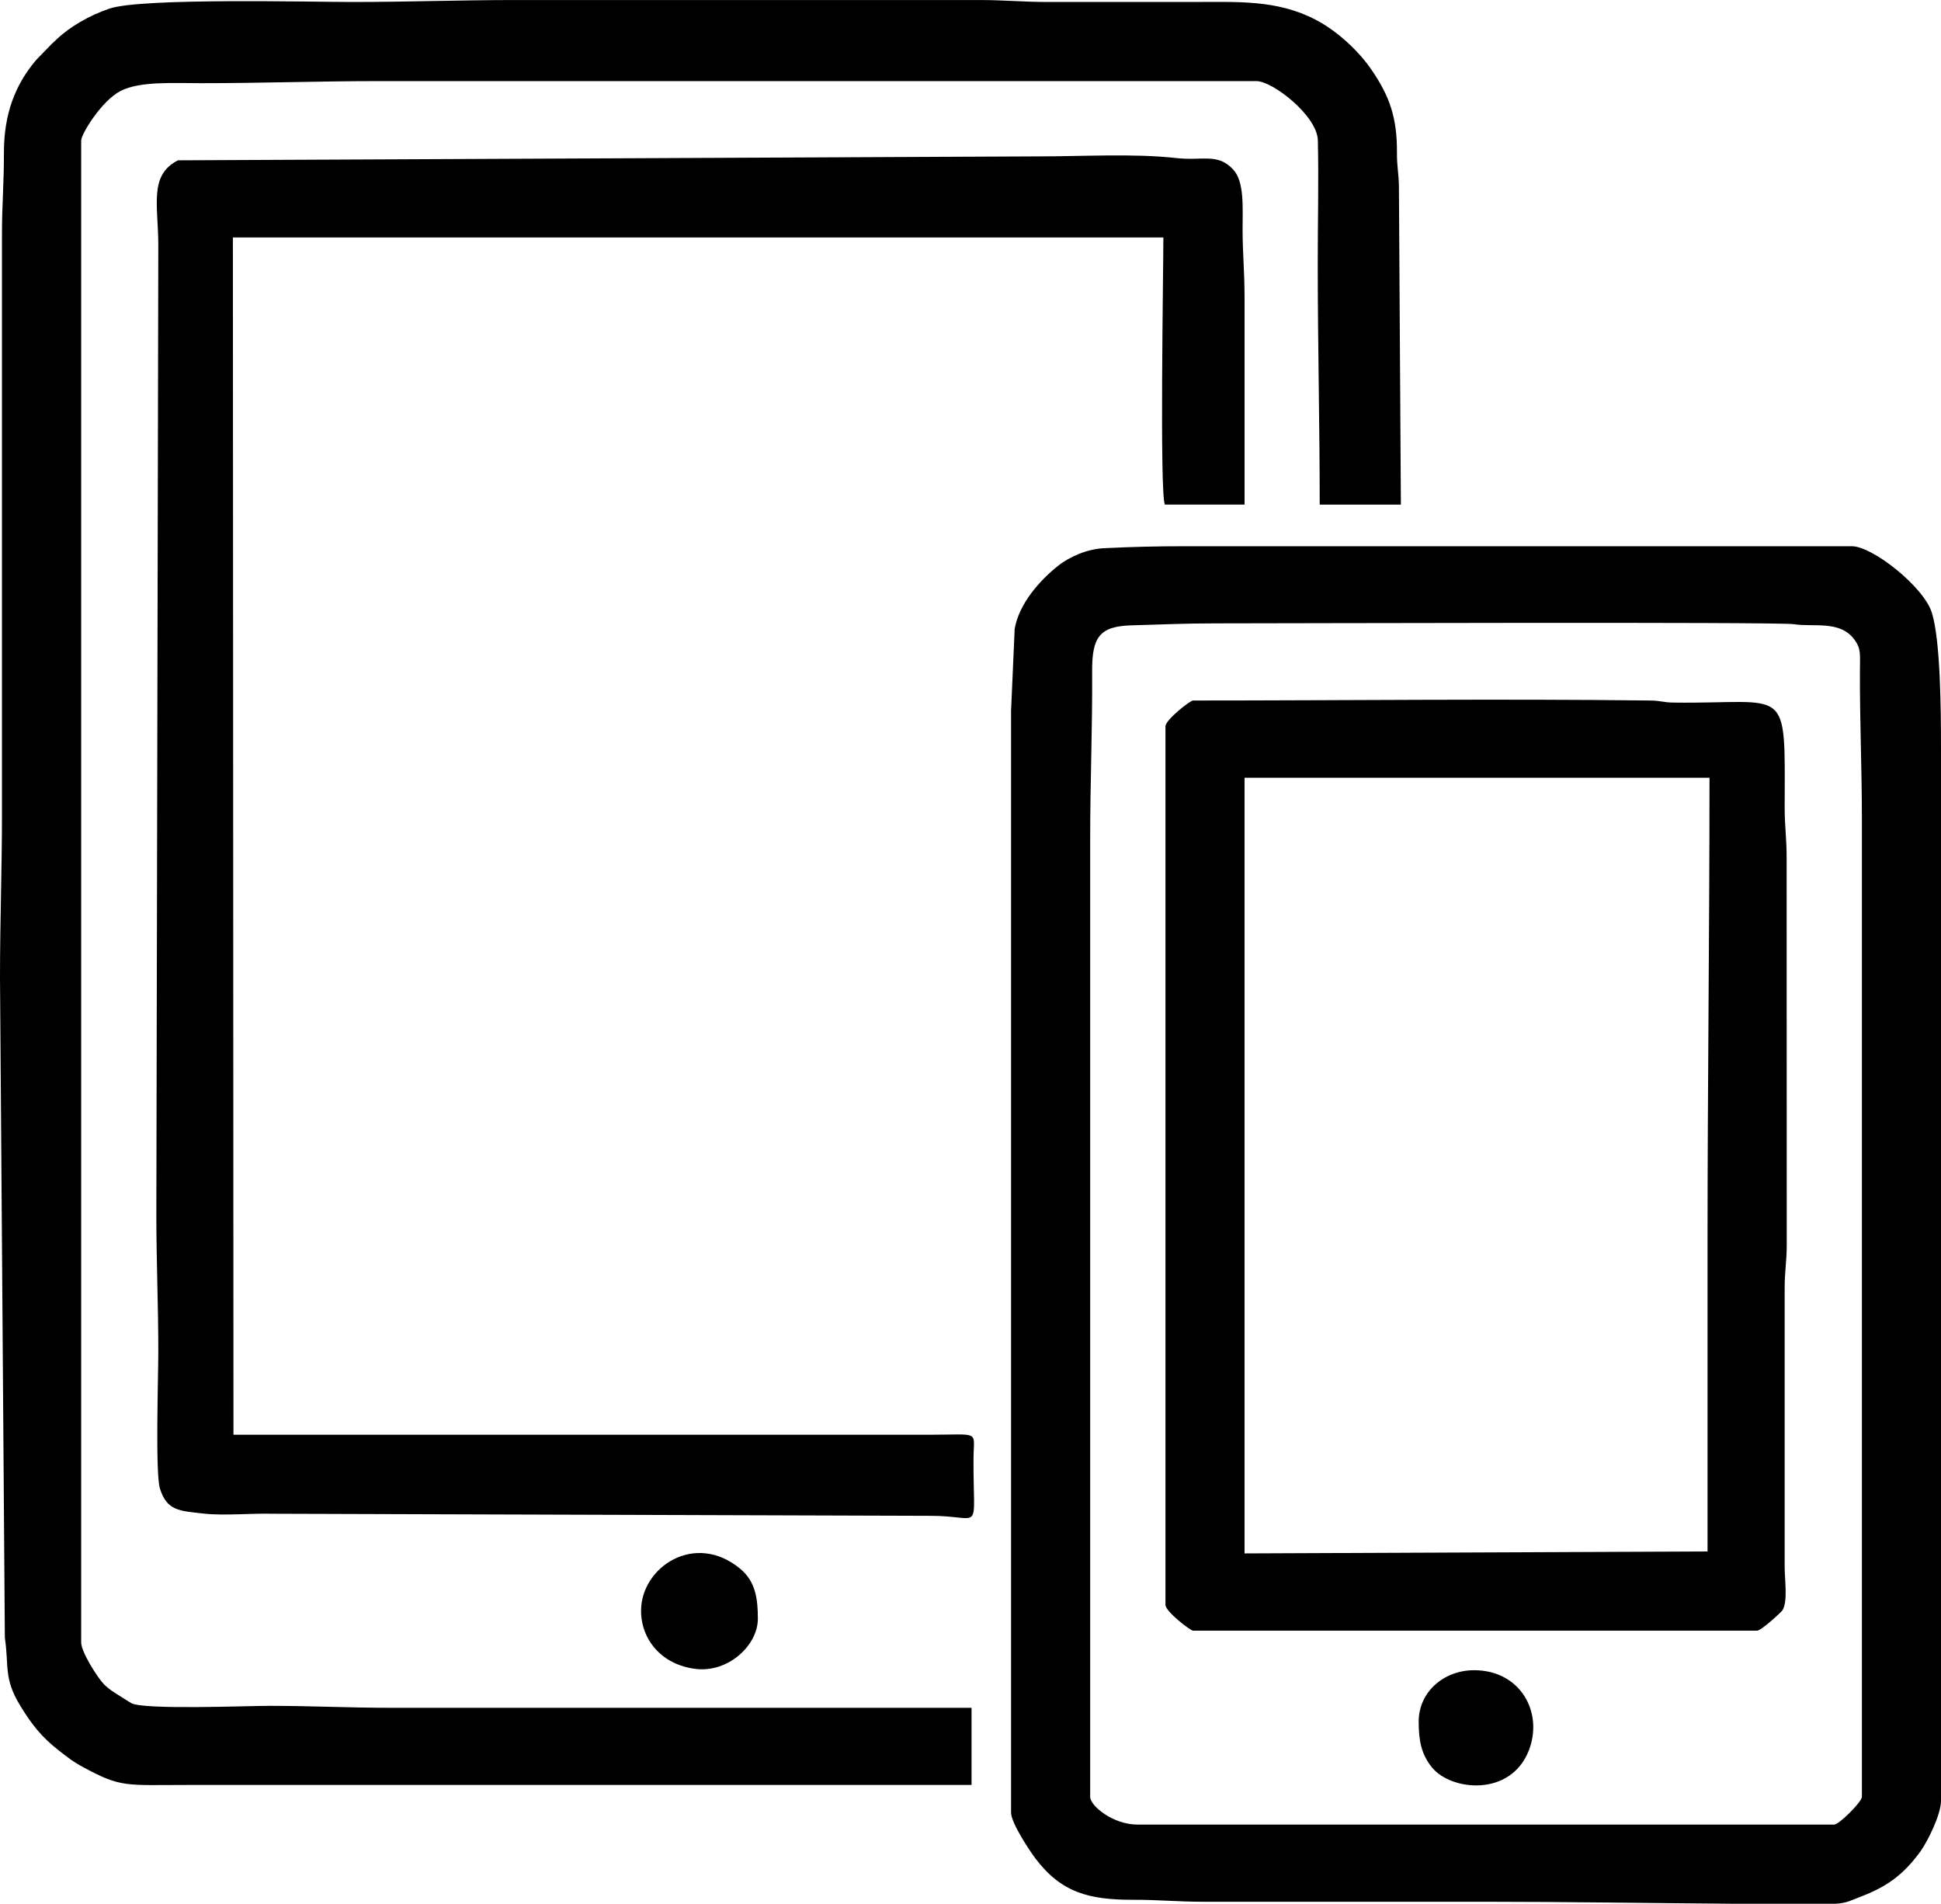
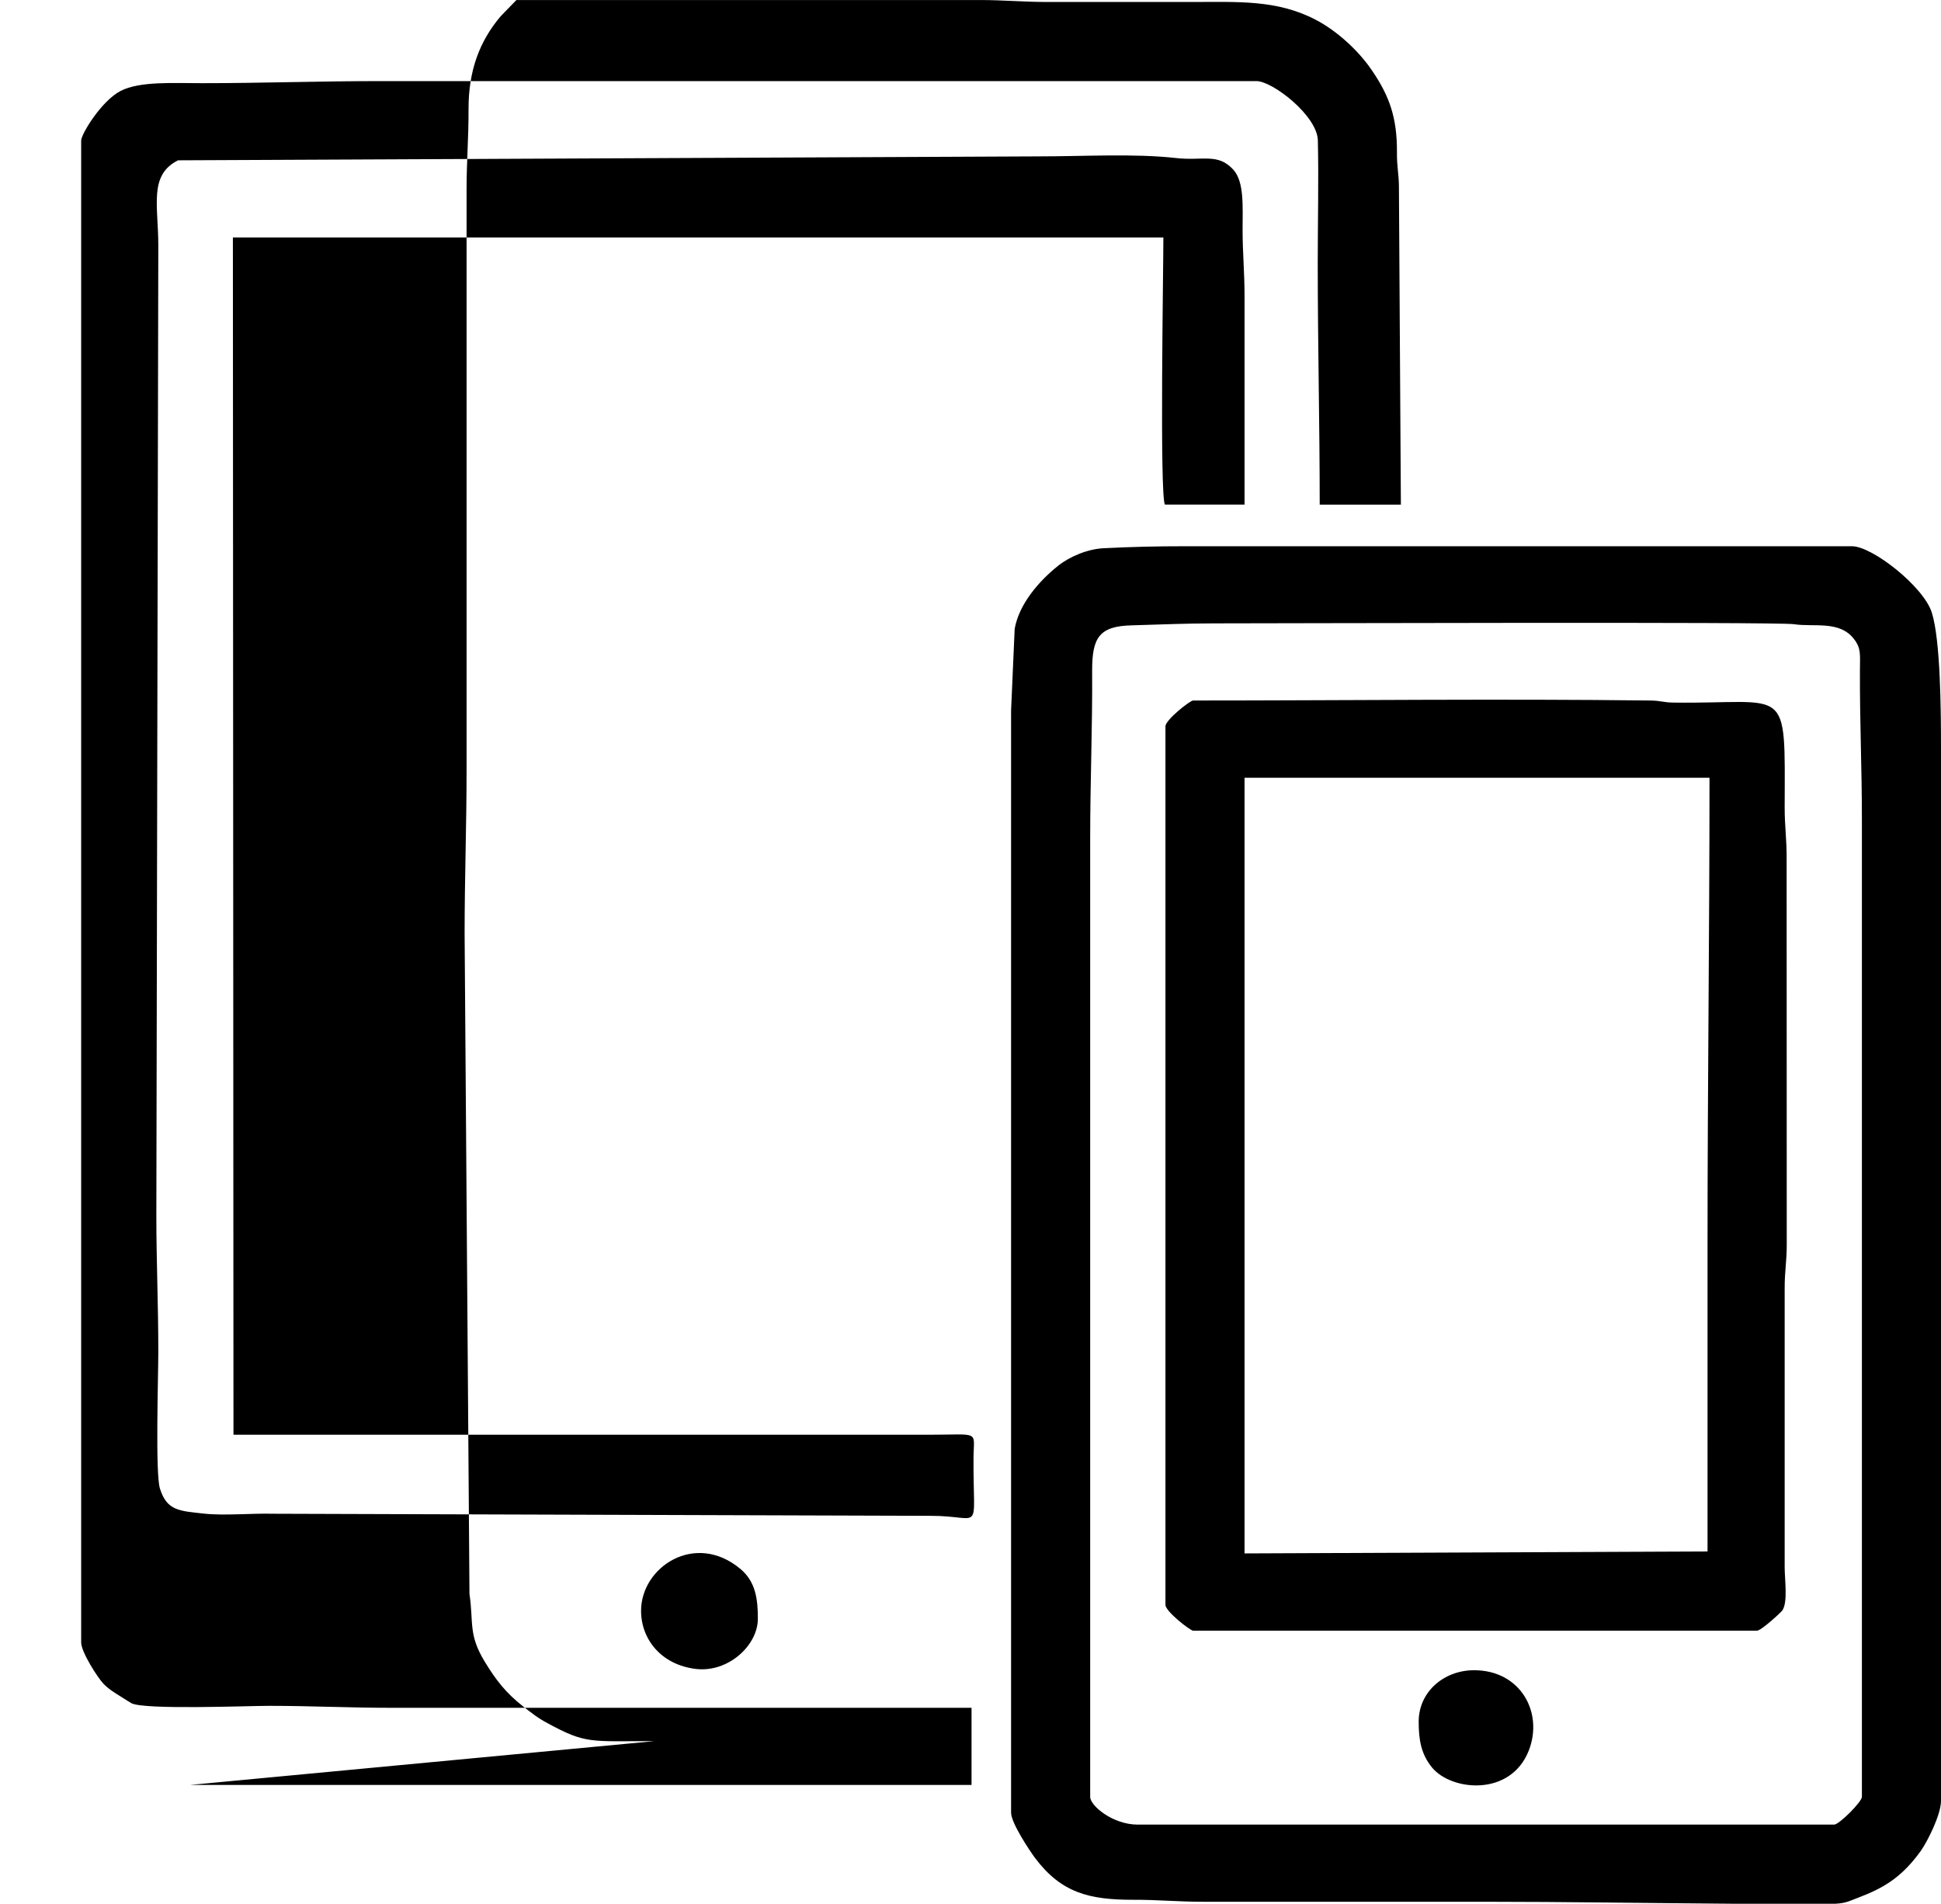
<svg xmlns="http://www.w3.org/2000/svg" xml:space="preserve" width="19.605mm" height="19.226mm" style="shape-rendering:geometricPrecision; text-rendering:geometricPrecision; image-rendering:optimizeQuality; fill-rule:evenodd; clip-rule:evenodd" viewBox="0 0 16786 16461">
  <defs>
    <style type="text/css">  .fil0 {fill:black}  </style>
  </defs>
  <g id="Слой_x0020_1">
-     <path class="fil0" d="M1643 15434l6759 0 0 -667 -5014 0c-375,0 -691,-17 -1061,-17 -188,0 -1081,36 -1191,-23 -23,-13 -57,-36 -85,-53 -58,-36 -114,-70 -157,-116 -49,-51 -192,-273 -192,-356l0 -12987c0,-55 174,-342 341,-429 166,-85 452,-67 702,-67 519,0 1008,-18 1540,-18l7581 0c139,0 526,299 531,513 8,348 -1,711 -1,1062 0,715 17,1382 17,2087l702 0 -17 -2755c-1,-105 -18,-166 -17,-290 2,-303 -66,-489 -216,-709 -115,-171 -305,-344 -486,-438 -337,-176 -674,-154 -1078,-154 -411,0 -821,0 -1232,0 -223,0 -384,-17 -598,-17l-4005 0c-493,0 -939,17 -1420,17 -355,0 -1820,-37 -2099,57 -173,59 -337,153 -455,264 -19,18 -26,24 -44,41l-135 139c-186,219 -279,474 -279,800 1,256 -17,451 -17,701l0 5014c0,492 -17,928 -17,1420l0 0 42 5708c37,249 -12,349 132,586 98,161 184,271 332,387 79,61 125,99 213,146 332,180 364,154 924,154zm371 -13381l8060 0 -13 0c0,288 -33,2214 13,2310l689 0 0 -1796c0,-217 -17,-379 -17,-582 0,-195 16,-414 -81,-519 -134,-146 -264,-73 -498,-100 -358,-40 -797,-14 -1184,-14l-7443 34c-255,127 -171,391 -171,736l-17 8384c0,408 17,766 17,1181 0,221 -27,1052 14,1184 61,195 170,193 382,217 175,19 413,-4 597,1l5680 18c465,-2 373,176 377,-496 1,-247 68,-205 -394,-205l-6006 0 -5 -10353zm10255 12834c0,159 21,281 116,397 168,203 679,253 836,-147 129,-330 -72,-695 -473,-695 -258,0 -479,184 -479,445zm-6725 -959c0,246 174,467 474,503 280,33 536,-204 536,-434 0,-168 -18,-320 -151,-431 -392,-327 -859,-16 -859,362zm9223 -3182l0 2669 -4004 17 0 -6707 4021 0c0,1358 -17,2662 -17,4021zm-4688 -4466l0 7597c0,57 215,223 239,223l4877 0c36,0 205,-156 219,-175 49,-73 20,-267 20,-373l0 -2413c0,-151 18,-231 18,-376l-1 -3337c1,-173 -17,-277 -17,-445 3,-1084 42,-893 -959,-906 -95,-1 -108,-17 -204,-18 -1290,-16 -2657,0 -3953,0 -27,0 -239,168 -239,223zm-651 9257l0 -8282c0,-505 20,-956 17,-1454 -1,-289 62,-387 342,-394 253,-7 461,-17 719,-17 518,0 4866,-14 5007,7 173,27 396,-35 521,129 63,82 51,133 51,275 -2,439 17,834 17,1283l0 8453c0,43 -197,240 -240,240l-6023 0c-215,0 -411,-163 -411,-240zm7358 -9070l0 9104c0,122 -120,358 -178,438 -148,203 -291,305 -516,391 -83,31 -120,56 -217,61l-904 0c-715,-5 -1429,-17 -2138,-17 -809,0 -1619,0 -2429,0 -220,0 -397,-18 -599,-17 -387,1 -628,-61 -854,-362 -47,-63 -207,-303 -207,-391l0 -9531 31 -705c37,-215 212,-416 377,-547 101,-80 256,-145 396,-151 243,-12 454,-17 702,-17l5766 0c177,0 622,351 691,575 75,239 79,848 79,1169z" />
+     <path class="fil0" d="M1643 15434l6759 0 0 -667 -5014 0c-375,0 -691,-17 -1061,-17 -188,0 -1081,36 -1191,-23 -23,-13 -57,-36 -85,-53 -58,-36 -114,-70 -157,-116 -49,-51 -192,-273 -192,-356l0 -12987c0,-55 174,-342 341,-429 166,-85 452,-67 702,-67 519,0 1008,-18 1540,-18l7581 0c139,0 526,299 531,513 8,348 -1,711 -1,1062 0,715 17,1382 17,2087l702 0 -17 -2755c-1,-105 -18,-166 -17,-290 2,-303 -66,-489 -216,-709 -115,-171 -305,-344 -486,-438 -337,-176 -674,-154 -1078,-154 -411,0 -821,0 -1232,0 -223,0 -384,-17 -598,-17l-4005 0l-135 139c-186,219 -279,474 -279,800 1,256 -17,451 -17,701l0 5014c0,492 -17,928 -17,1420l0 0 42 5708c37,249 -12,349 132,586 98,161 184,271 332,387 79,61 125,99 213,146 332,180 364,154 924,154zm371 -13381l8060 0 -13 0c0,288 -33,2214 13,2310l689 0 0 -1796c0,-217 -17,-379 -17,-582 0,-195 16,-414 -81,-519 -134,-146 -264,-73 -498,-100 -358,-40 -797,-14 -1184,-14l-7443 34c-255,127 -171,391 -171,736l-17 8384c0,408 17,766 17,1181 0,221 -27,1052 14,1184 61,195 170,193 382,217 175,19 413,-4 597,1l5680 18c465,-2 373,176 377,-496 1,-247 68,-205 -394,-205l-6006 0 -5 -10353zm10255 12834c0,159 21,281 116,397 168,203 679,253 836,-147 129,-330 -72,-695 -473,-695 -258,0 -479,184 -479,445zm-6725 -959c0,246 174,467 474,503 280,33 536,-204 536,-434 0,-168 -18,-320 -151,-431 -392,-327 -859,-16 -859,362zm9223 -3182l0 2669 -4004 17 0 -6707 4021 0c0,1358 -17,2662 -17,4021zm-4688 -4466l0 7597c0,57 215,223 239,223l4877 0c36,0 205,-156 219,-175 49,-73 20,-267 20,-373l0 -2413c0,-151 18,-231 18,-376l-1 -3337c1,-173 -17,-277 -17,-445 3,-1084 42,-893 -959,-906 -95,-1 -108,-17 -204,-18 -1290,-16 -2657,0 -3953,0 -27,0 -239,168 -239,223zm-651 9257l0 -8282c0,-505 20,-956 17,-1454 -1,-289 62,-387 342,-394 253,-7 461,-17 719,-17 518,0 4866,-14 5007,7 173,27 396,-35 521,129 63,82 51,133 51,275 -2,439 17,834 17,1283l0 8453c0,43 -197,240 -240,240l-6023 0c-215,0 -411,-163 -411,-240zm7358 -9070l0 9104c0,122 -120,358 -178,438 -148,203 -291,305 -516,391 -83,31 -120,56 -217,61l-904 0c-715,-5 -1429,-17 -2138,-17 -809,0 -1619,0 -2429,0 -220,0 -397,-18 -599,-17 -387,1 -628,-61 -854,-362 -47,-63 -207,-303 -207,-391l0 -9531 31 -705c37,-215 212,-416 377,-547 101,-80 256,-145 396,-151 243,-12 454,-17 702,-17l5766 0c177,0 622,351 691,575 75,239 79,848 79,1169z" />
  </g>
</svg>